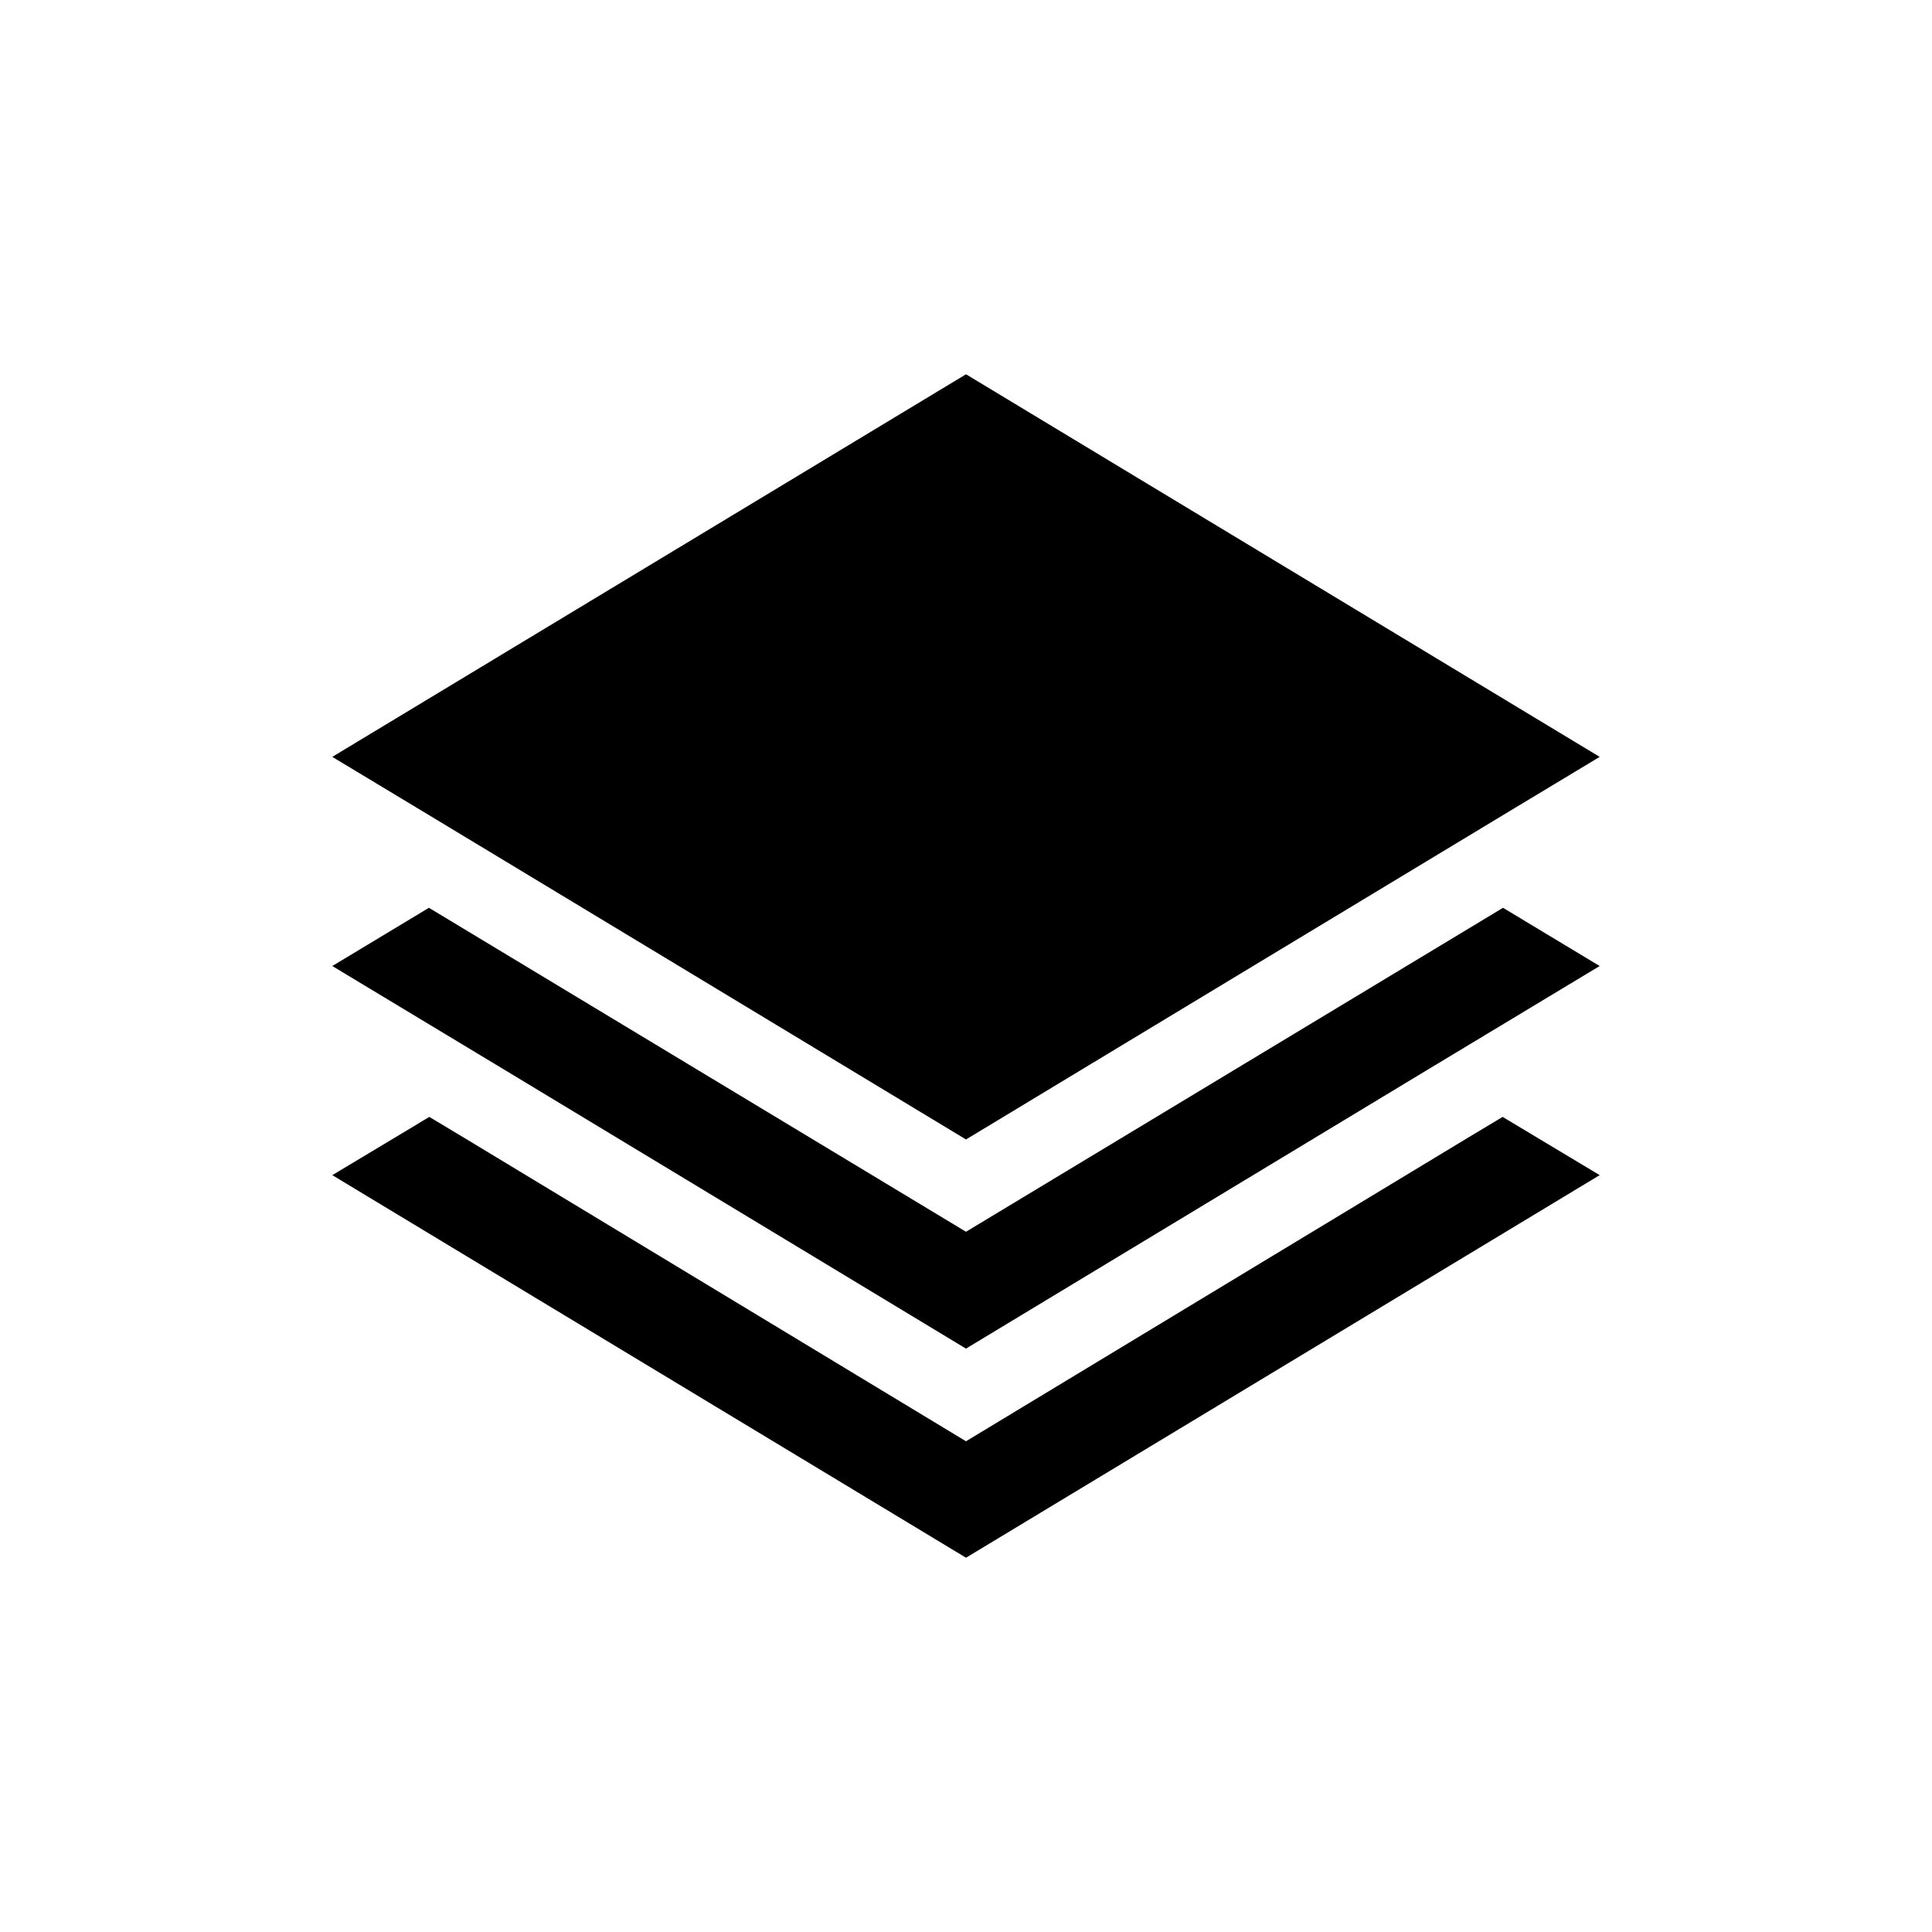
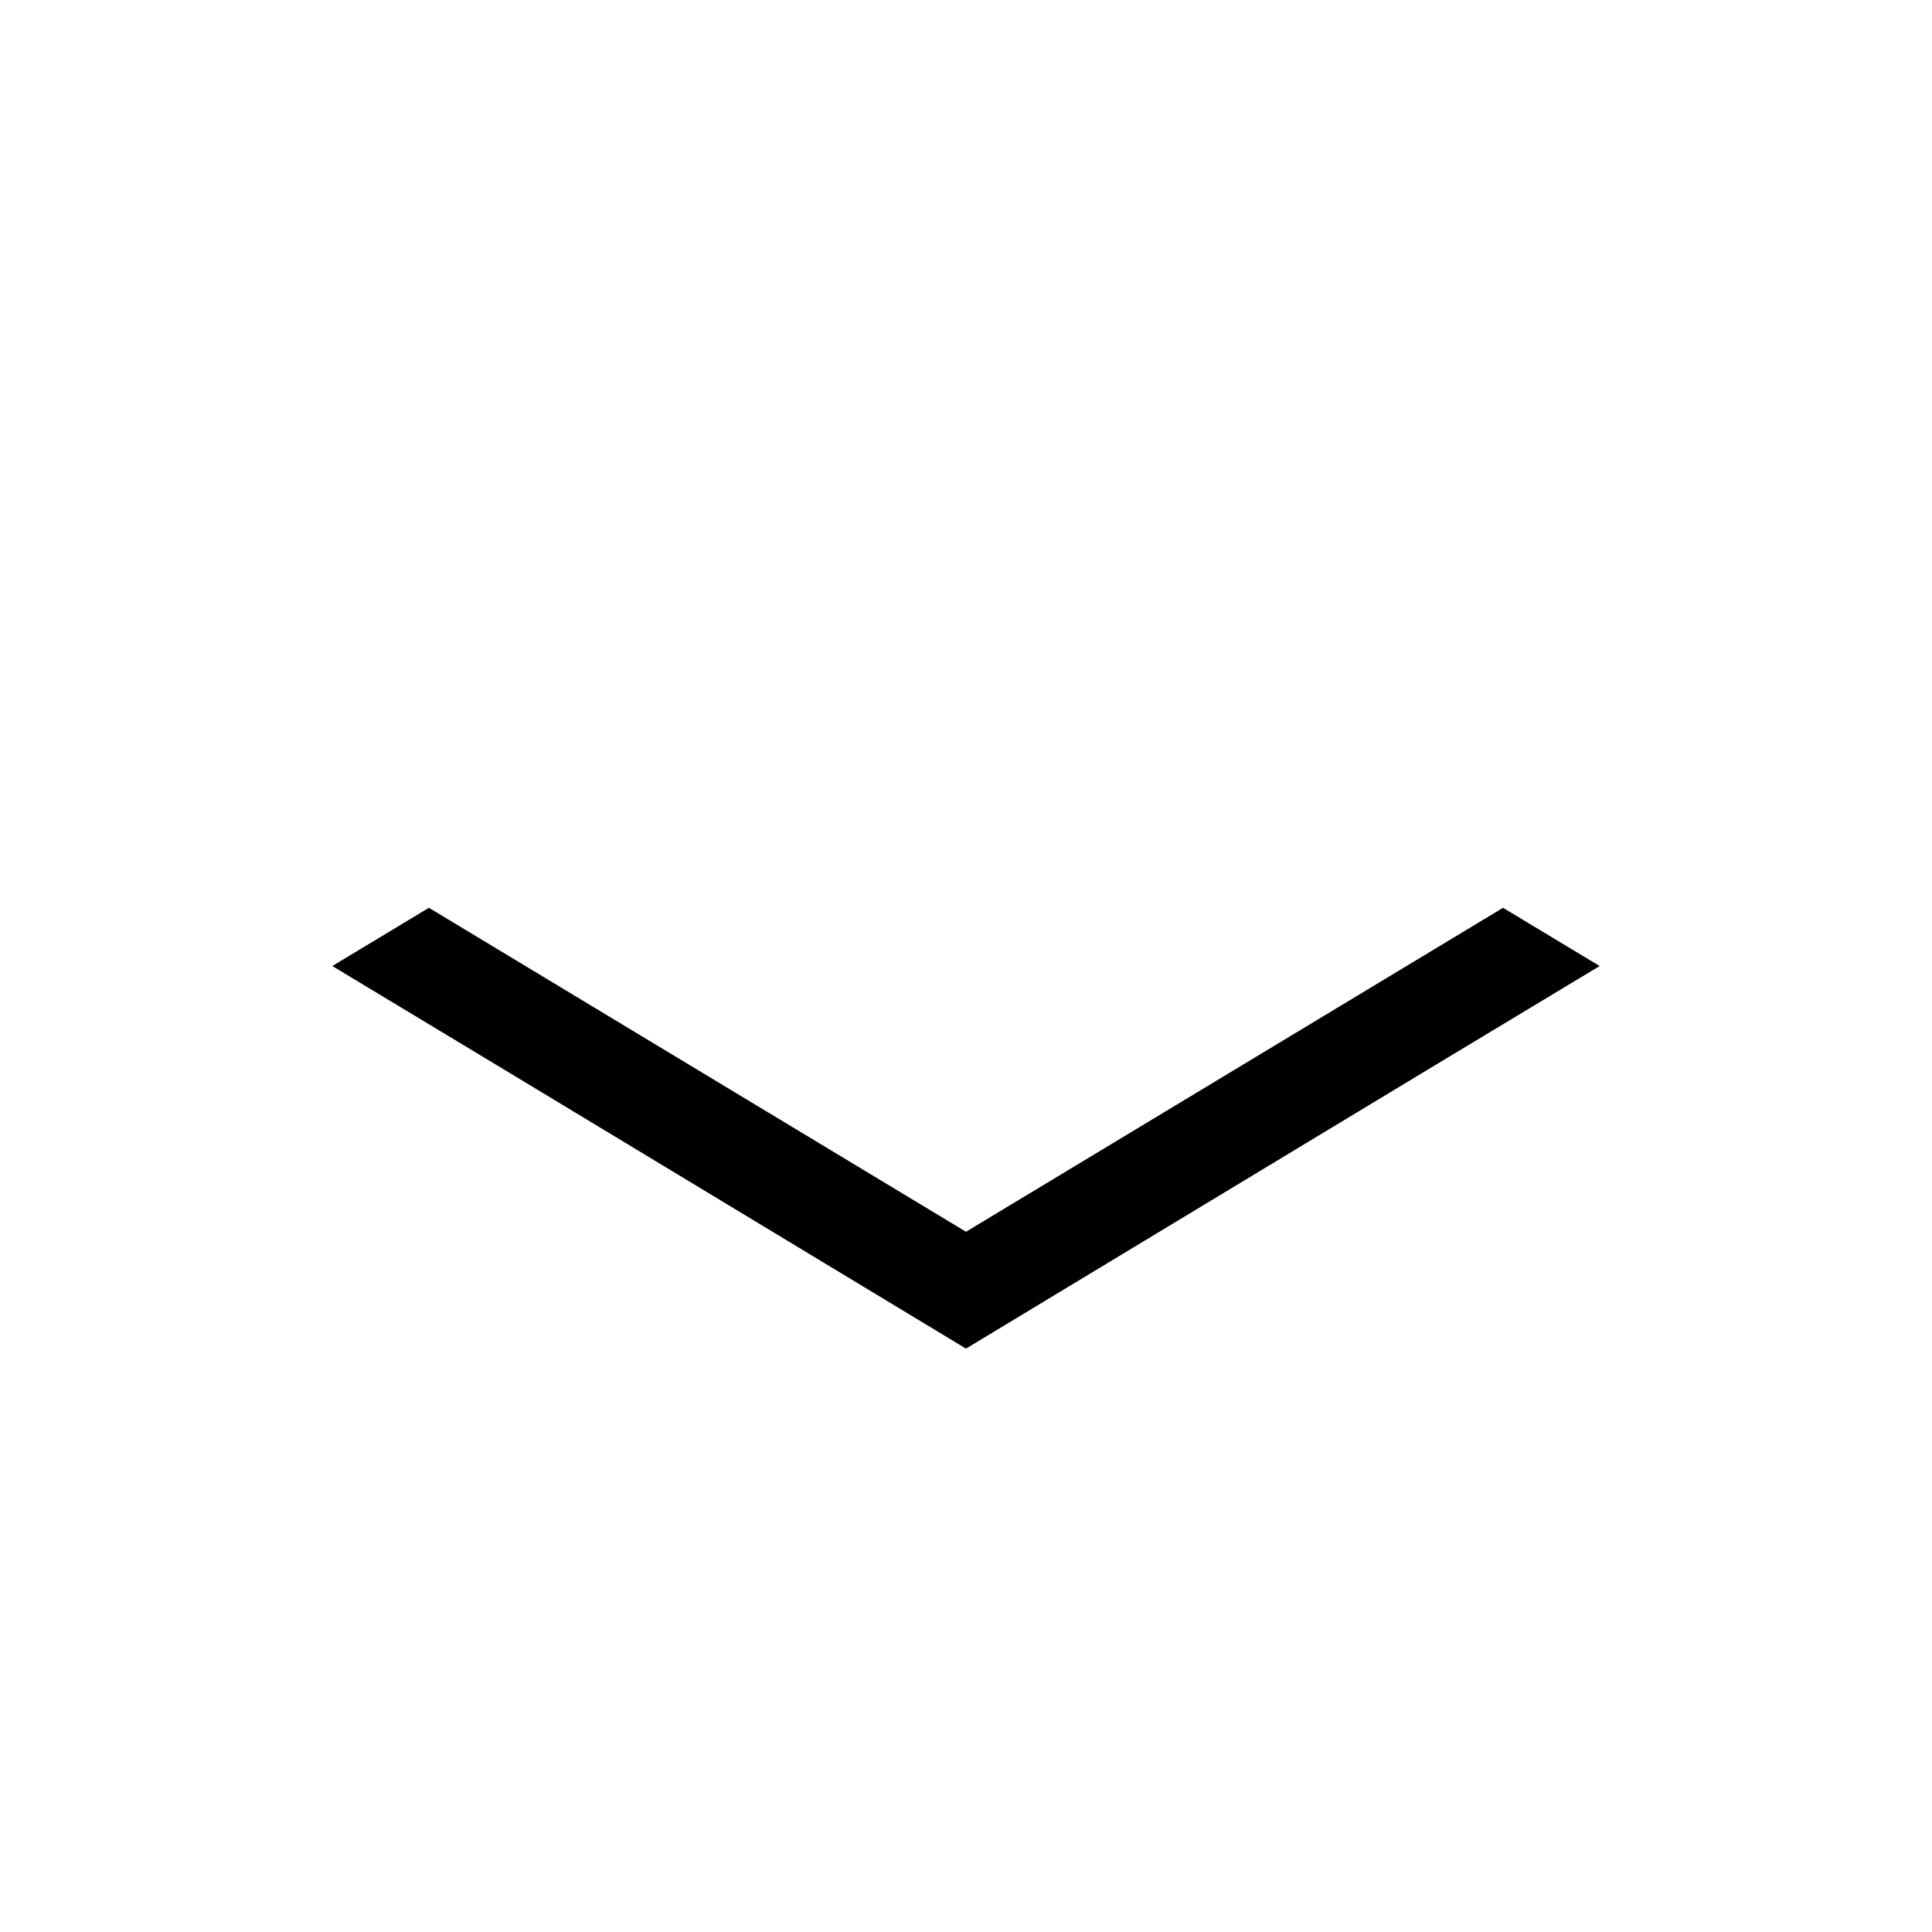
<svg xmlns="http://www.w3.org/2000/svg" fill="#000000" width="800px" height="800px" version="1.1" viewBox="144 144 512 512">
  <g>
-     <path d="m323.9 400 76.098 45.973 76.094-45.973 66.23-39.992 25.609-15.43-167.93-101.39-167.94 101.39 25.609 15.43z" />
    <path d="m400 470.43-142.33-85.855-25.609 15.43 45.973 27.707 121.96 73.684 121.96-73.684 45.973-27.707-25.609-15.43z" />
-     <path d="m532.77 445.66-132.77 80.293-132.78-80.293-9.445-5.668-25.715 15.43 167.94 101.39 167.93-101.39-25.715-15.43z" />
  </g>
</svg>